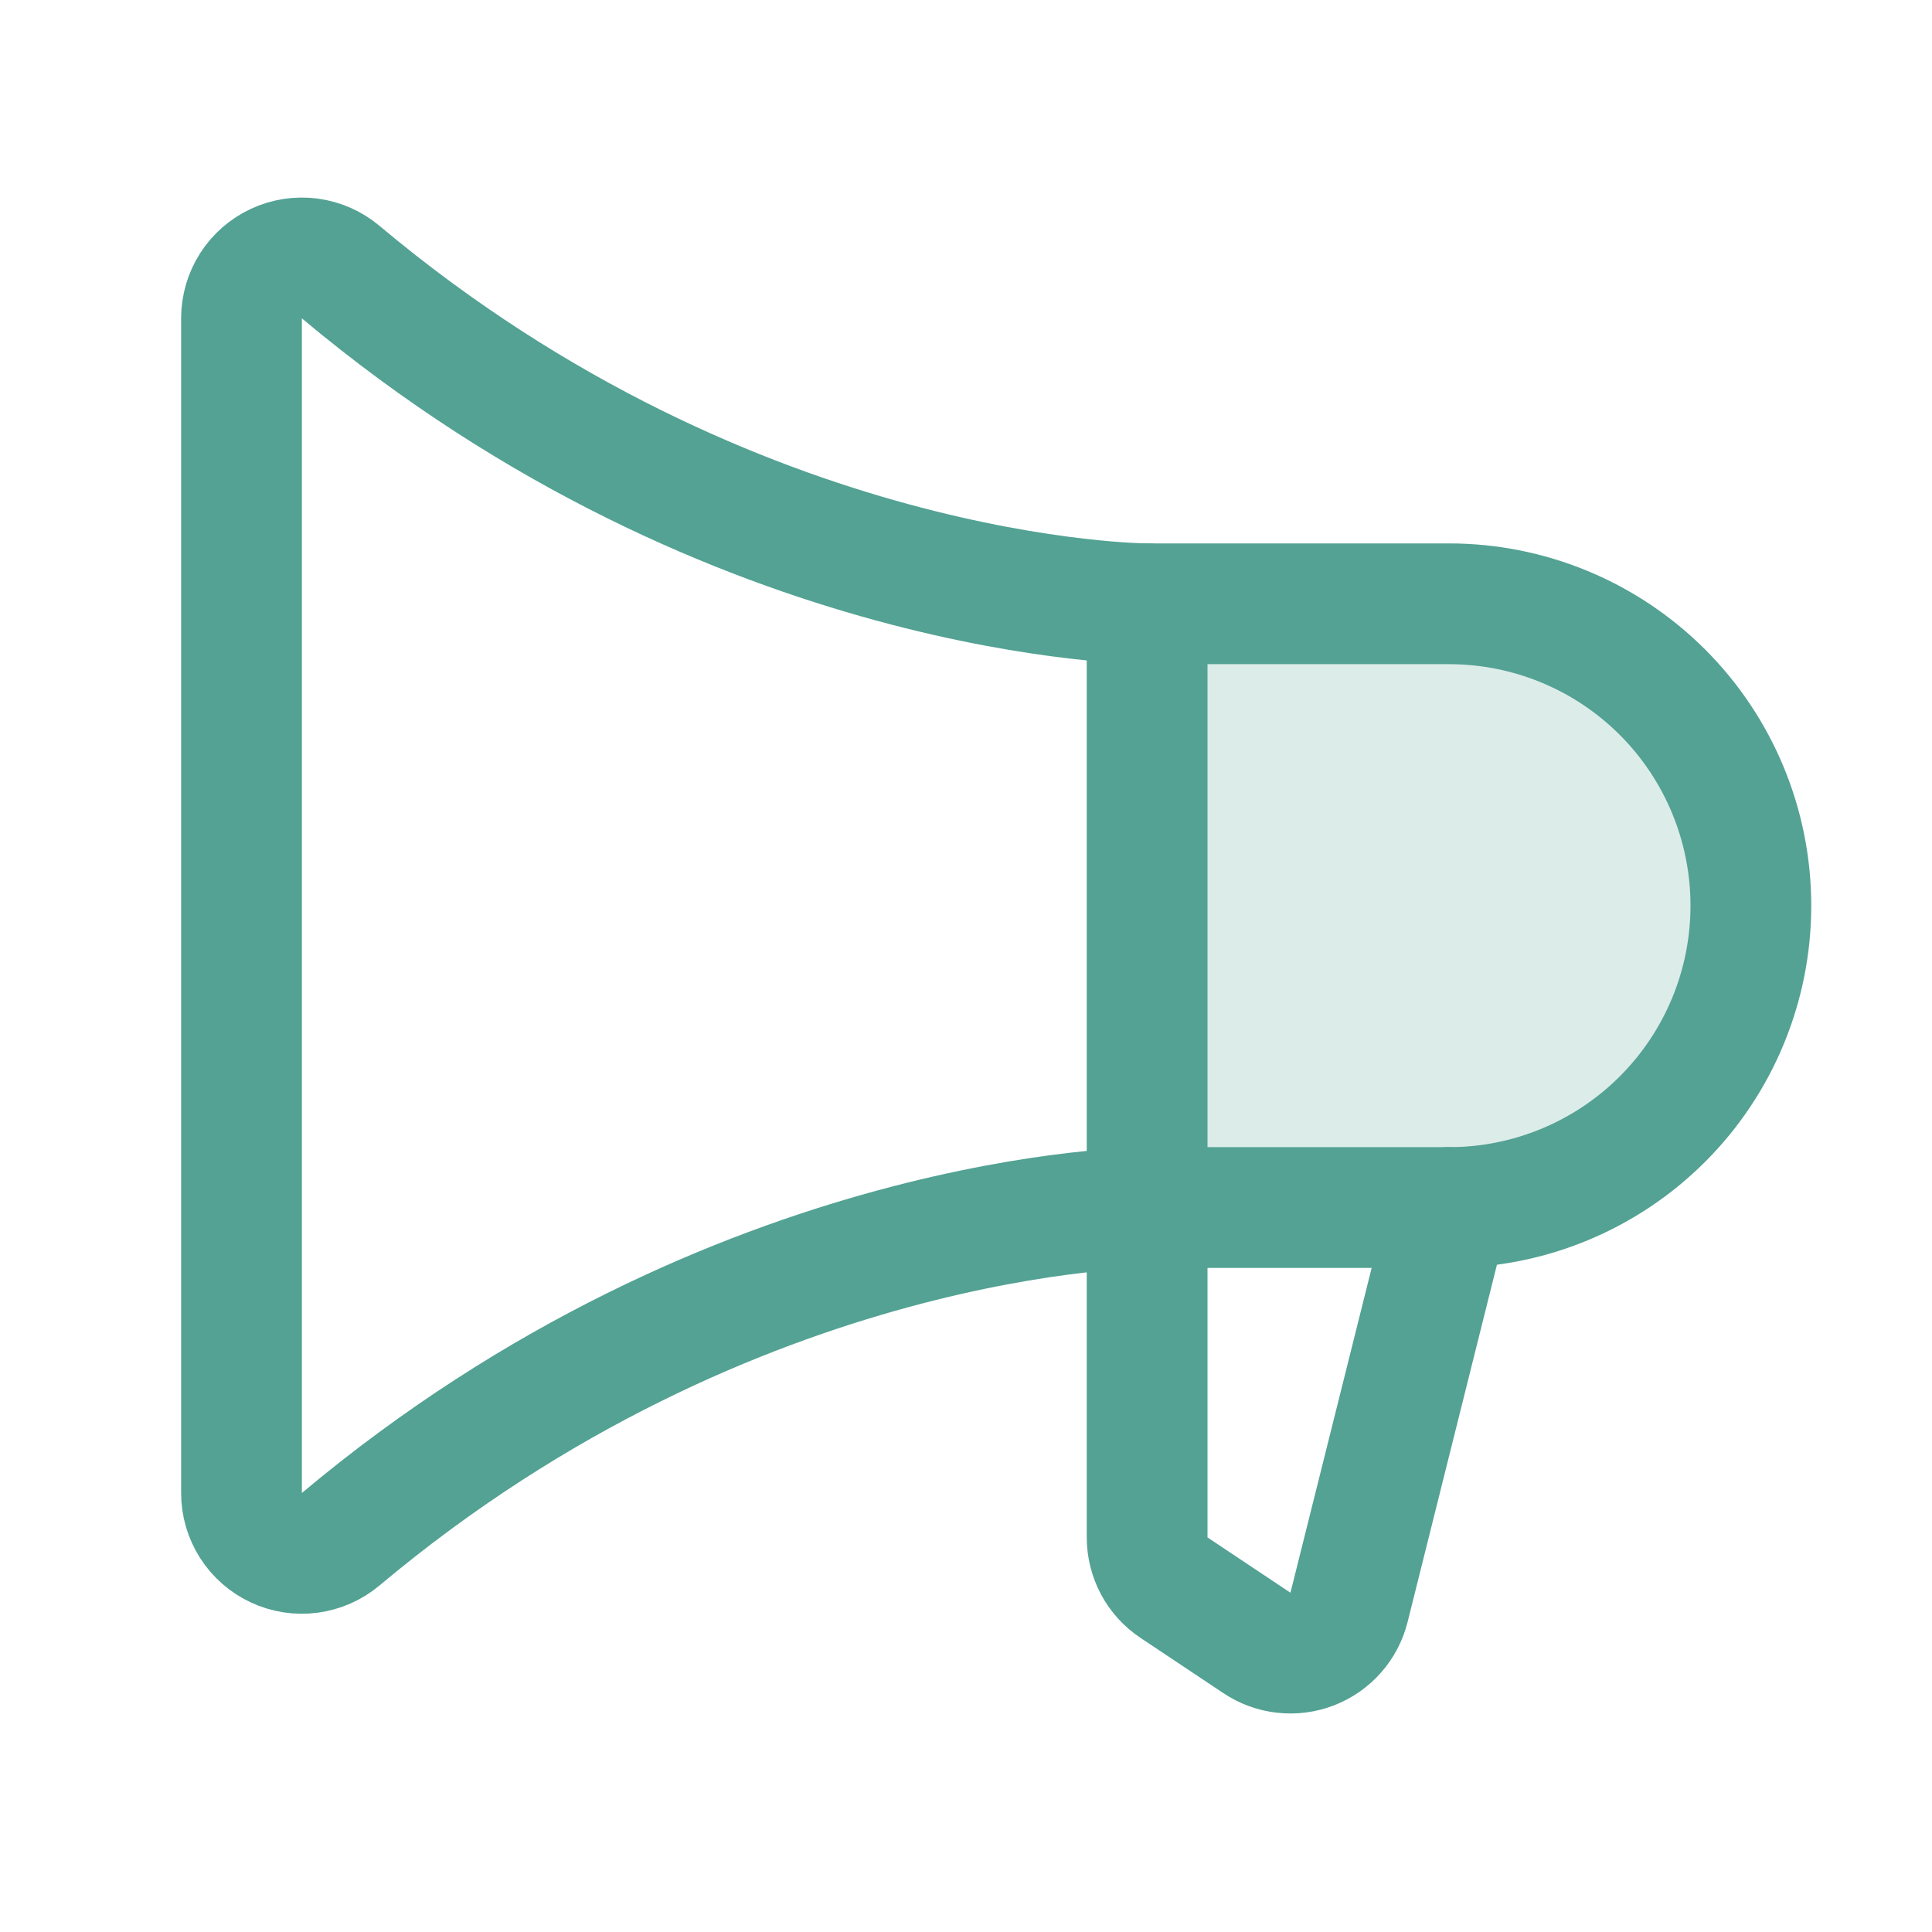
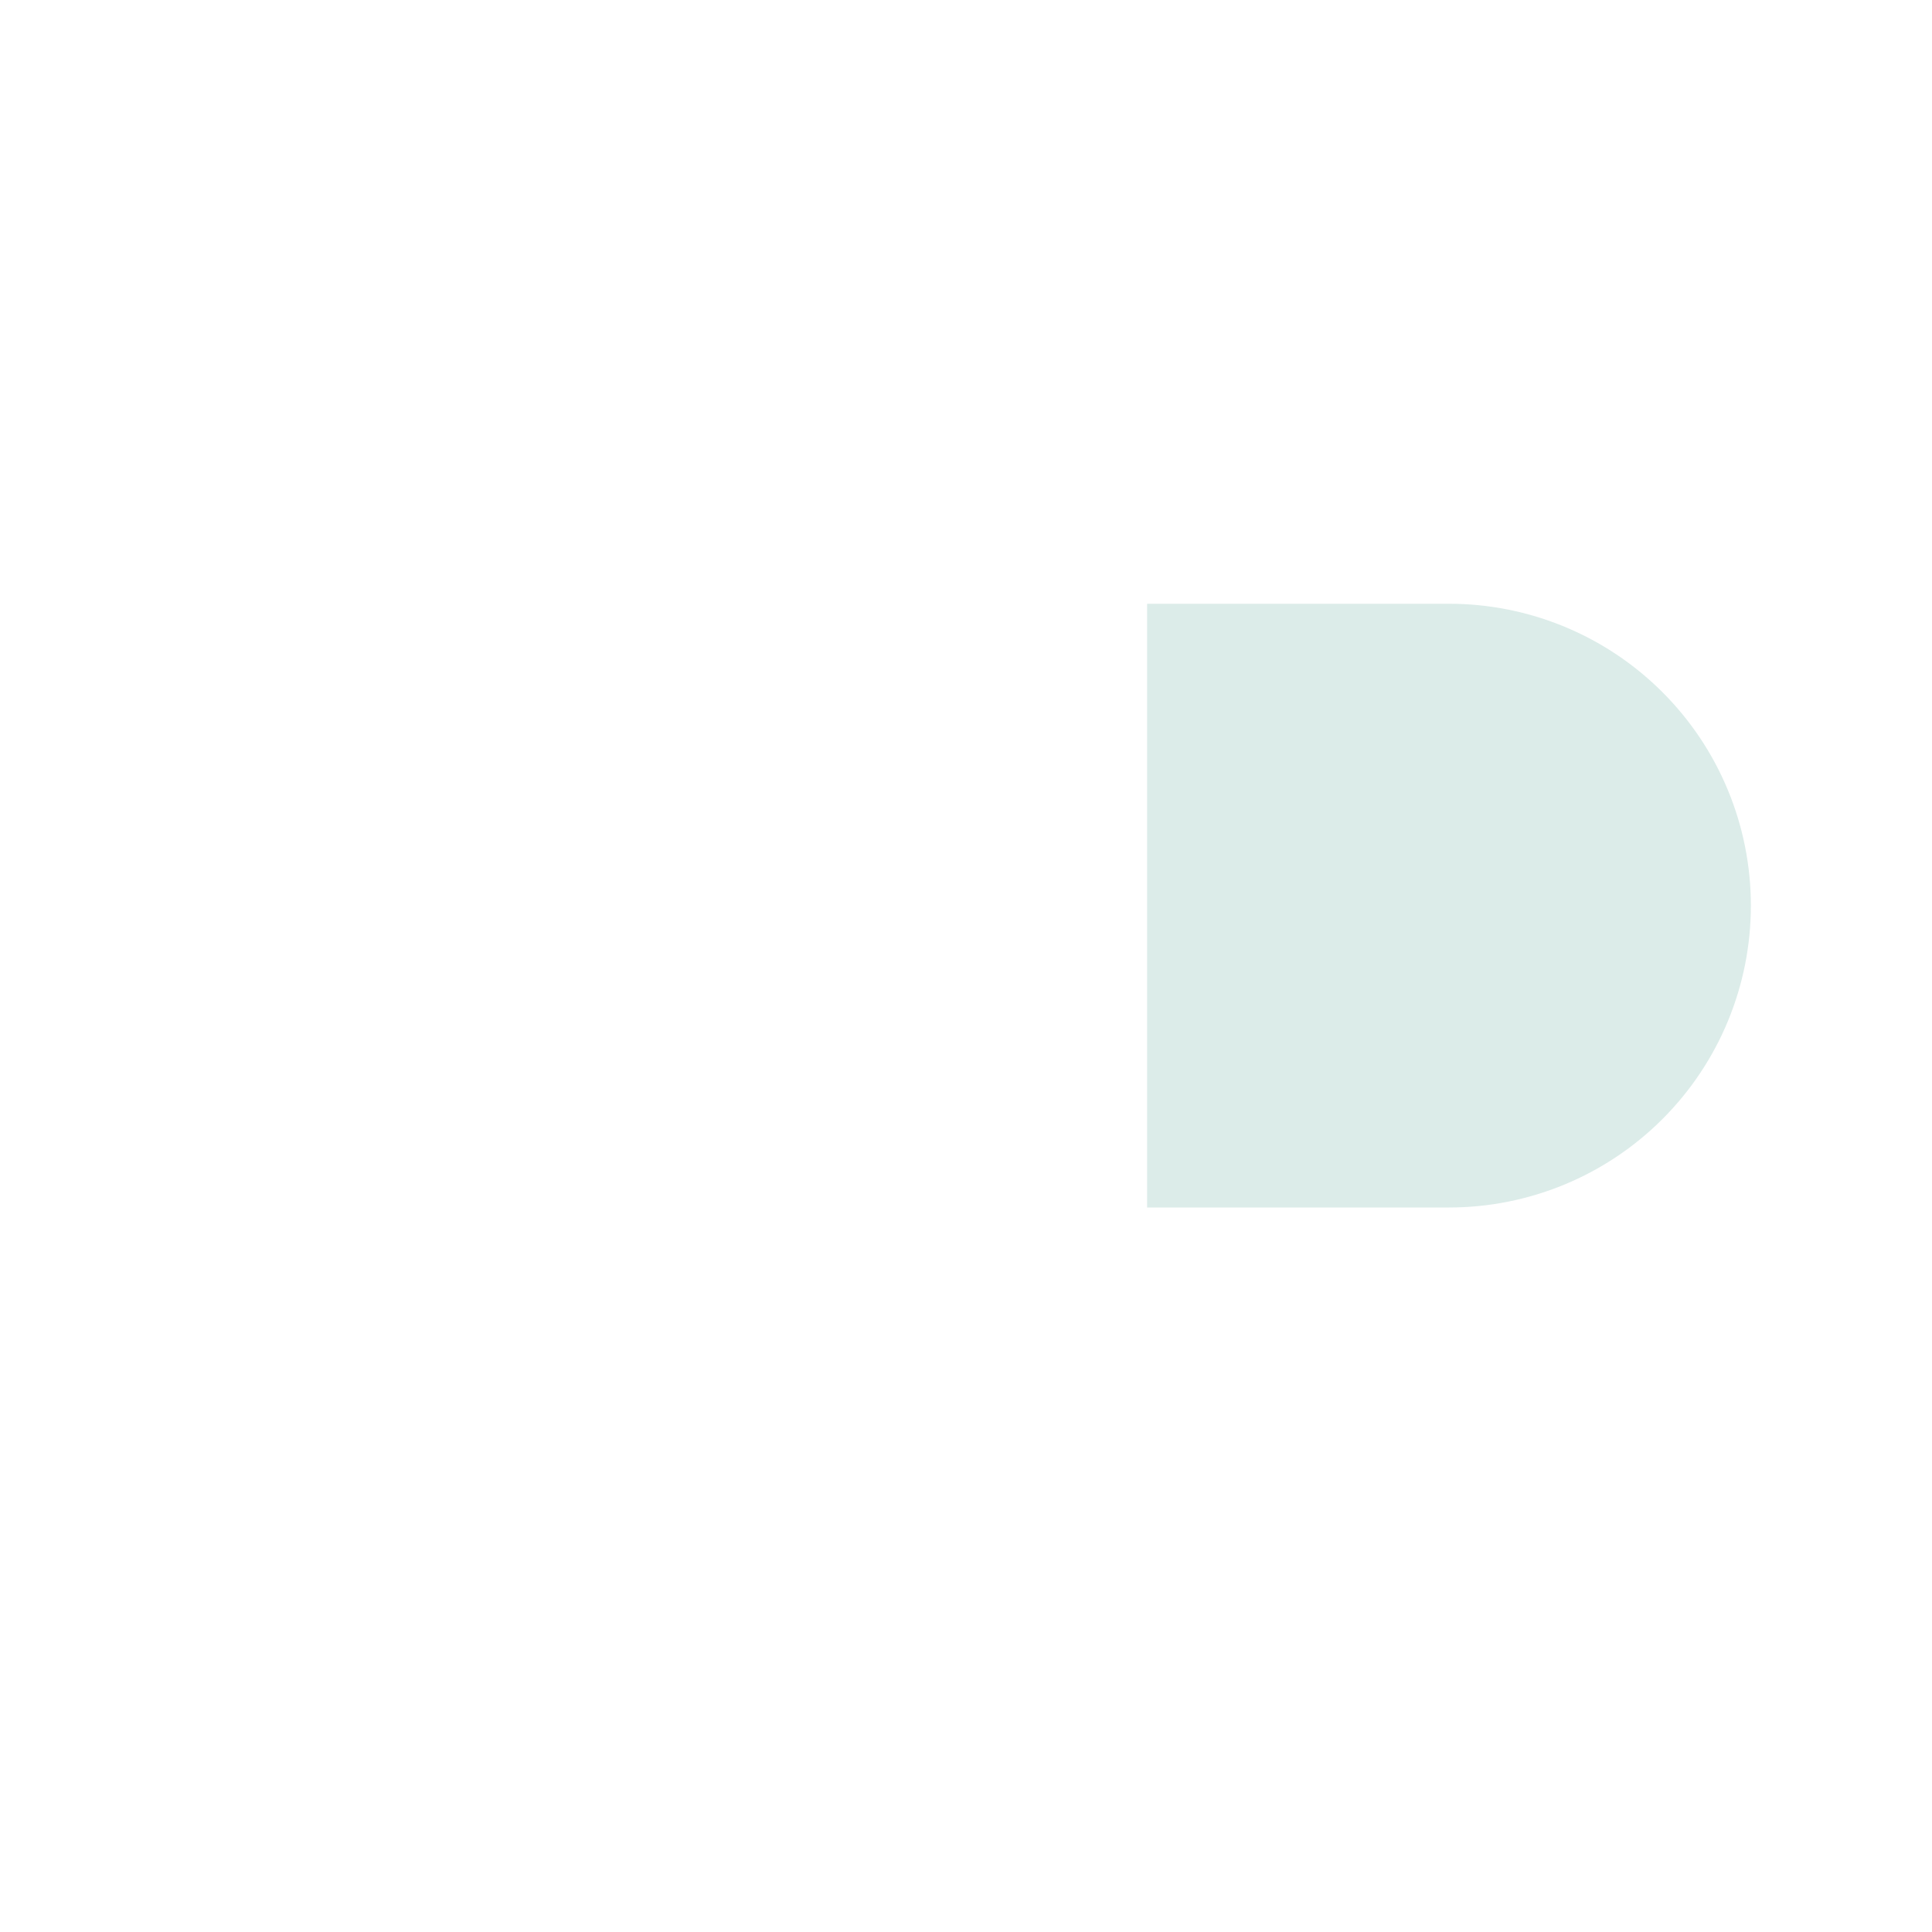
<svg xmlns="http://www.w3.org/2000/svg" width="48" height="48" viewBox="0 0 48 48" fill="none">
  <path opacity="0.2" d="M28.5 30H36C37.989 30 39.897 29.21 41.303 27.803C42.71 26.397 43.5 24.489 43.5 22.5C43.5 20.511 42.71 18.603 41.303 17.197C39.897 15.79 37.989 15 36 15H28.5V30Z" fill="#53A294" />
-   <path d="M28.5 15V38.197C28.5 38.444 28.561 38.687 28.677 38.905C28.794 39.123 28.962 39.308 29.168 39.445L31.229 40.819C31.429 40.953 31.658 41.036 31.897 41.062C32.136 41.089 32.378 41.057 32.602 40.97C32.826 40.884 33.026 40.744 33.185 40.564C33.344 40.384 33.458 40.168 33.516 39.935L36 30" stroke="#53A294" stroke-width="3" stroke-linecap="round" stroke-linejoin="round" />
-   <path d="M36 30.001C37.989 30.001 39.897 29.21 41.303 27.804C42.71 26.398 43.5 24.49 43.5 22.501C43.5 20.512 42.71 18.604 41.303 17.197C39.897 15.791 37.989 15.001 36 15.001H28.5C28.5 15.001 18.29 15.001 8.465 6.761C8.247 6.577 7.98 6.459 7.697 6.421C7.414 6.384 7.126 6.428 6.867 6.548C6.608 6.669 6.389 6.86 6.235 7.101C6.082 7.342 6 7.622 6 7.907V37.094C6 37.38 6.082 37.66 6.235 37.9C6.389 38.141 6.608 38.333 6.867 38.453C7.126 38.574 7.414 38.618 7.697 38.58C7.98 38.542 8.247 38.425 8.465 38.241C18.29 30.001 28.5 30.001 28.5 30.001H36Z" stroke="#53A294" stroke-width="3" stroke-linecap="round" stroke-linejoin="round" />
</svg>